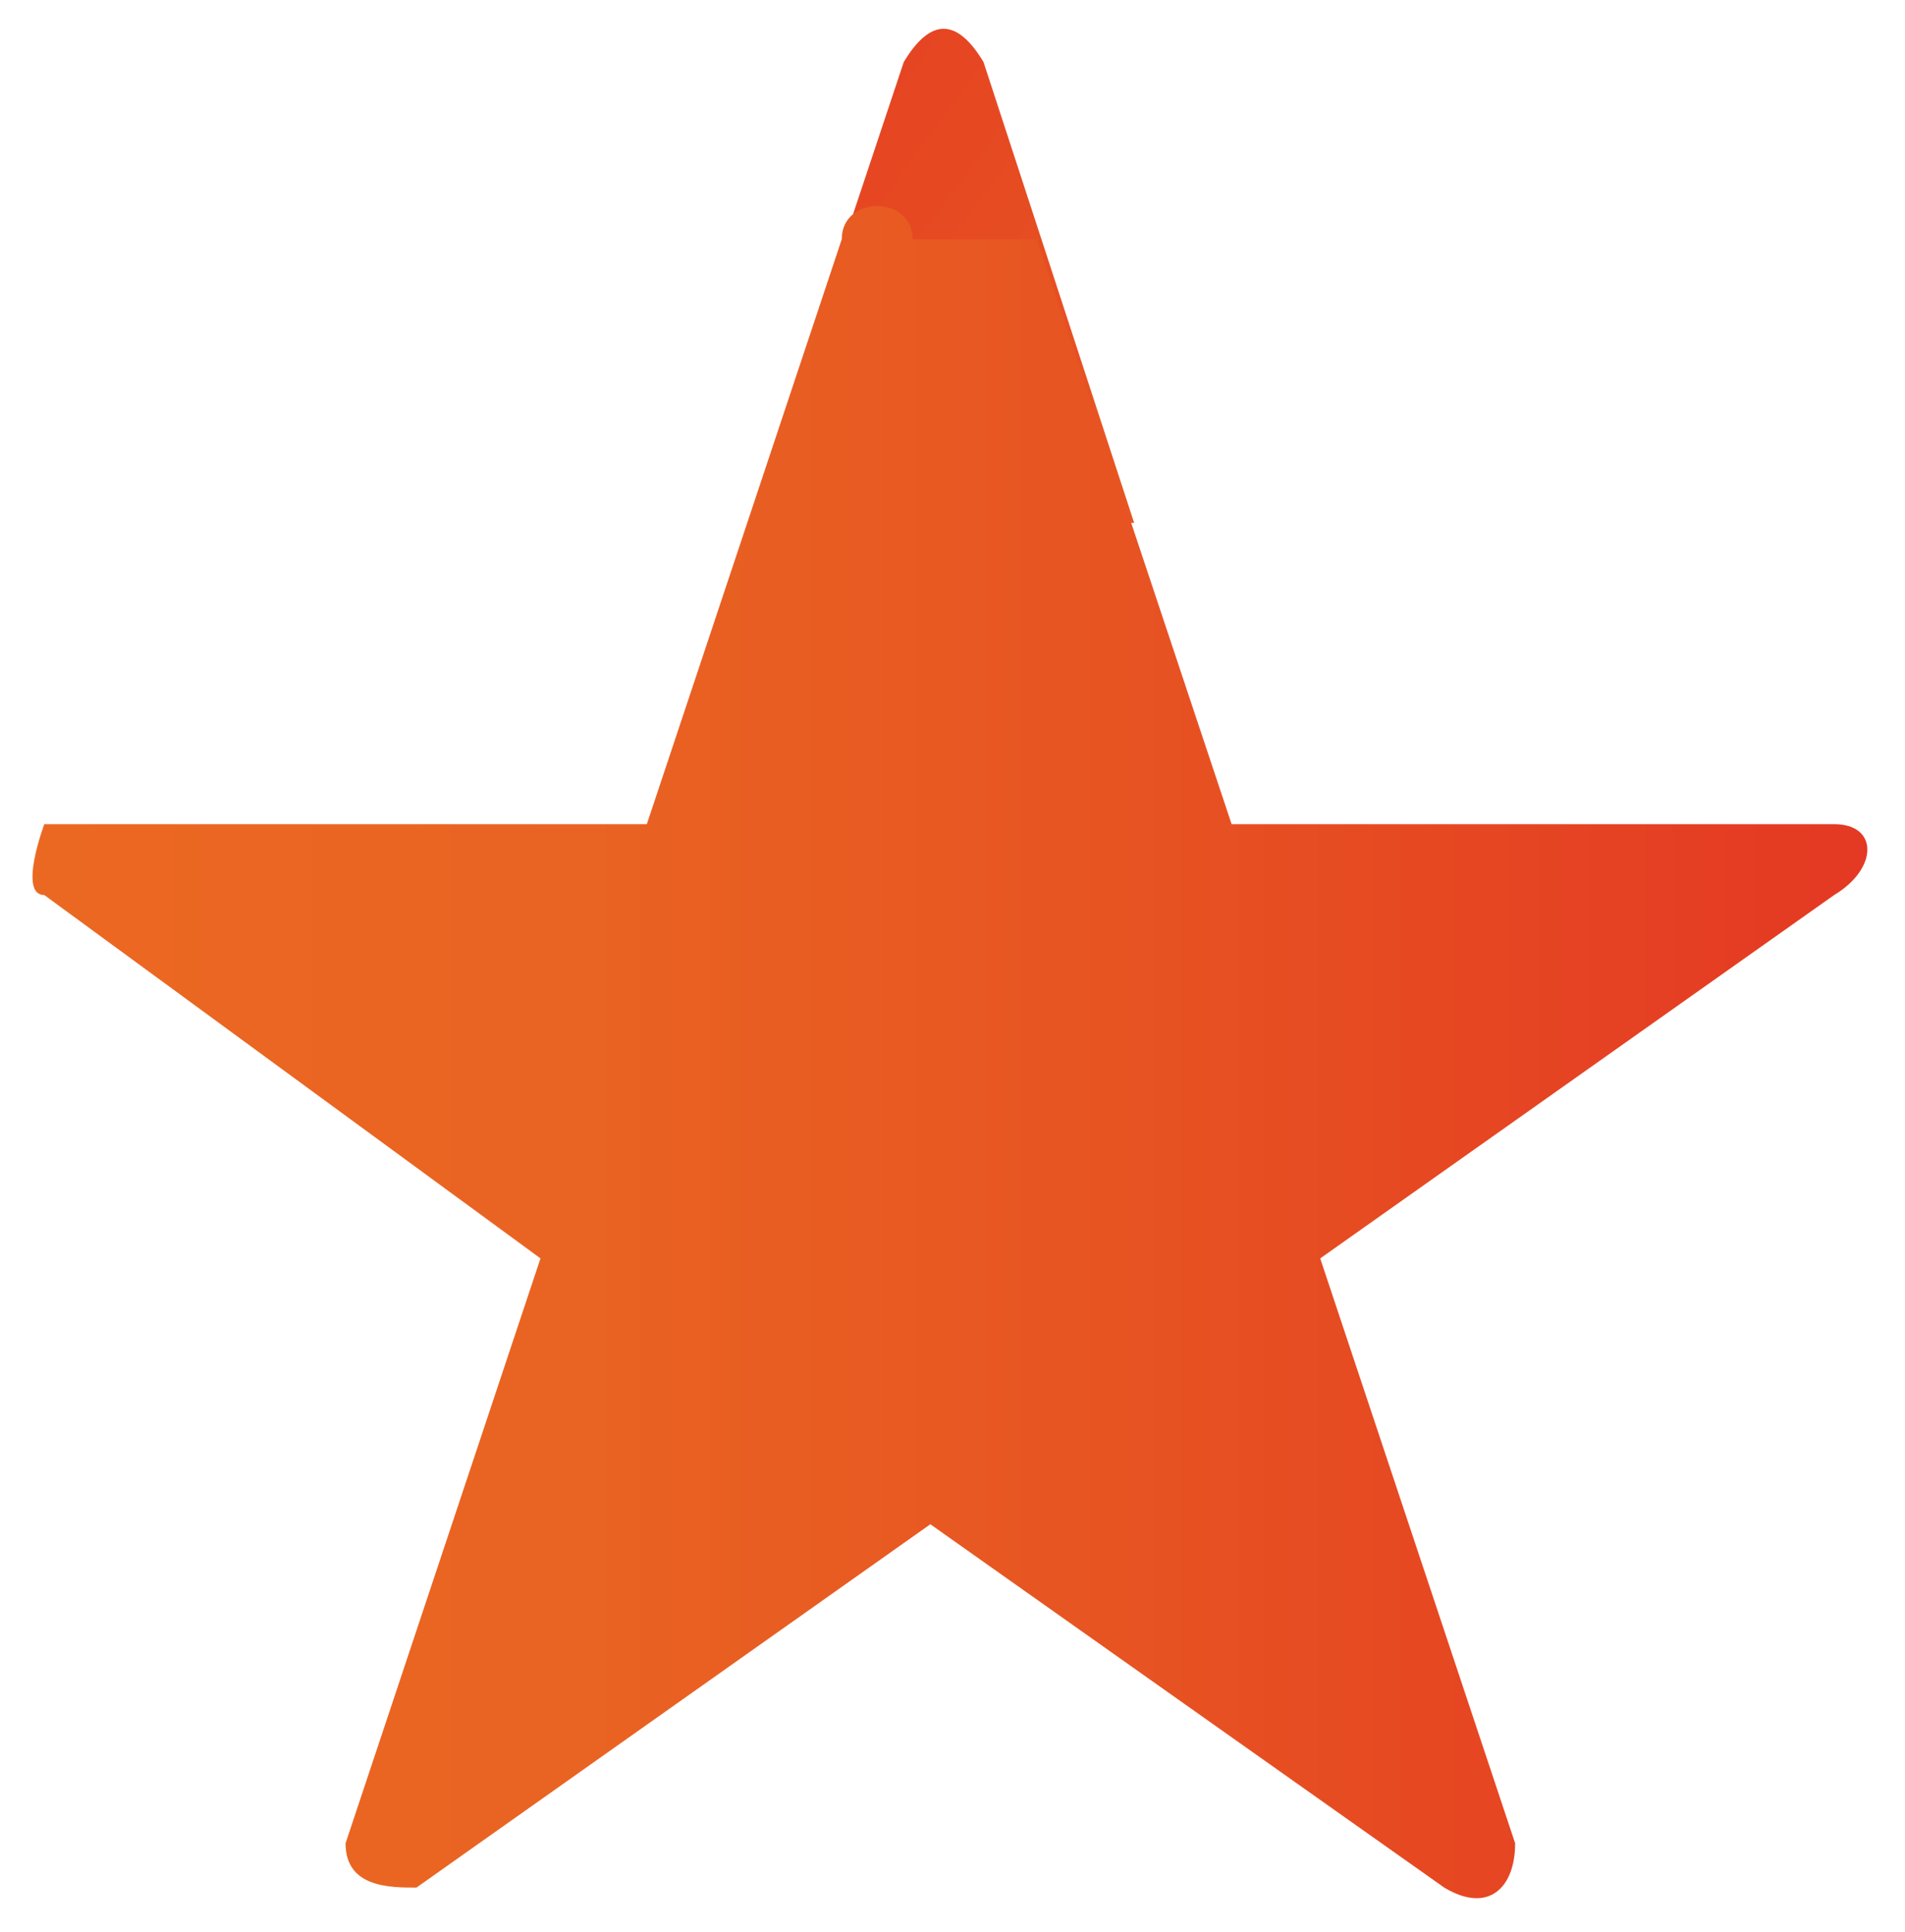
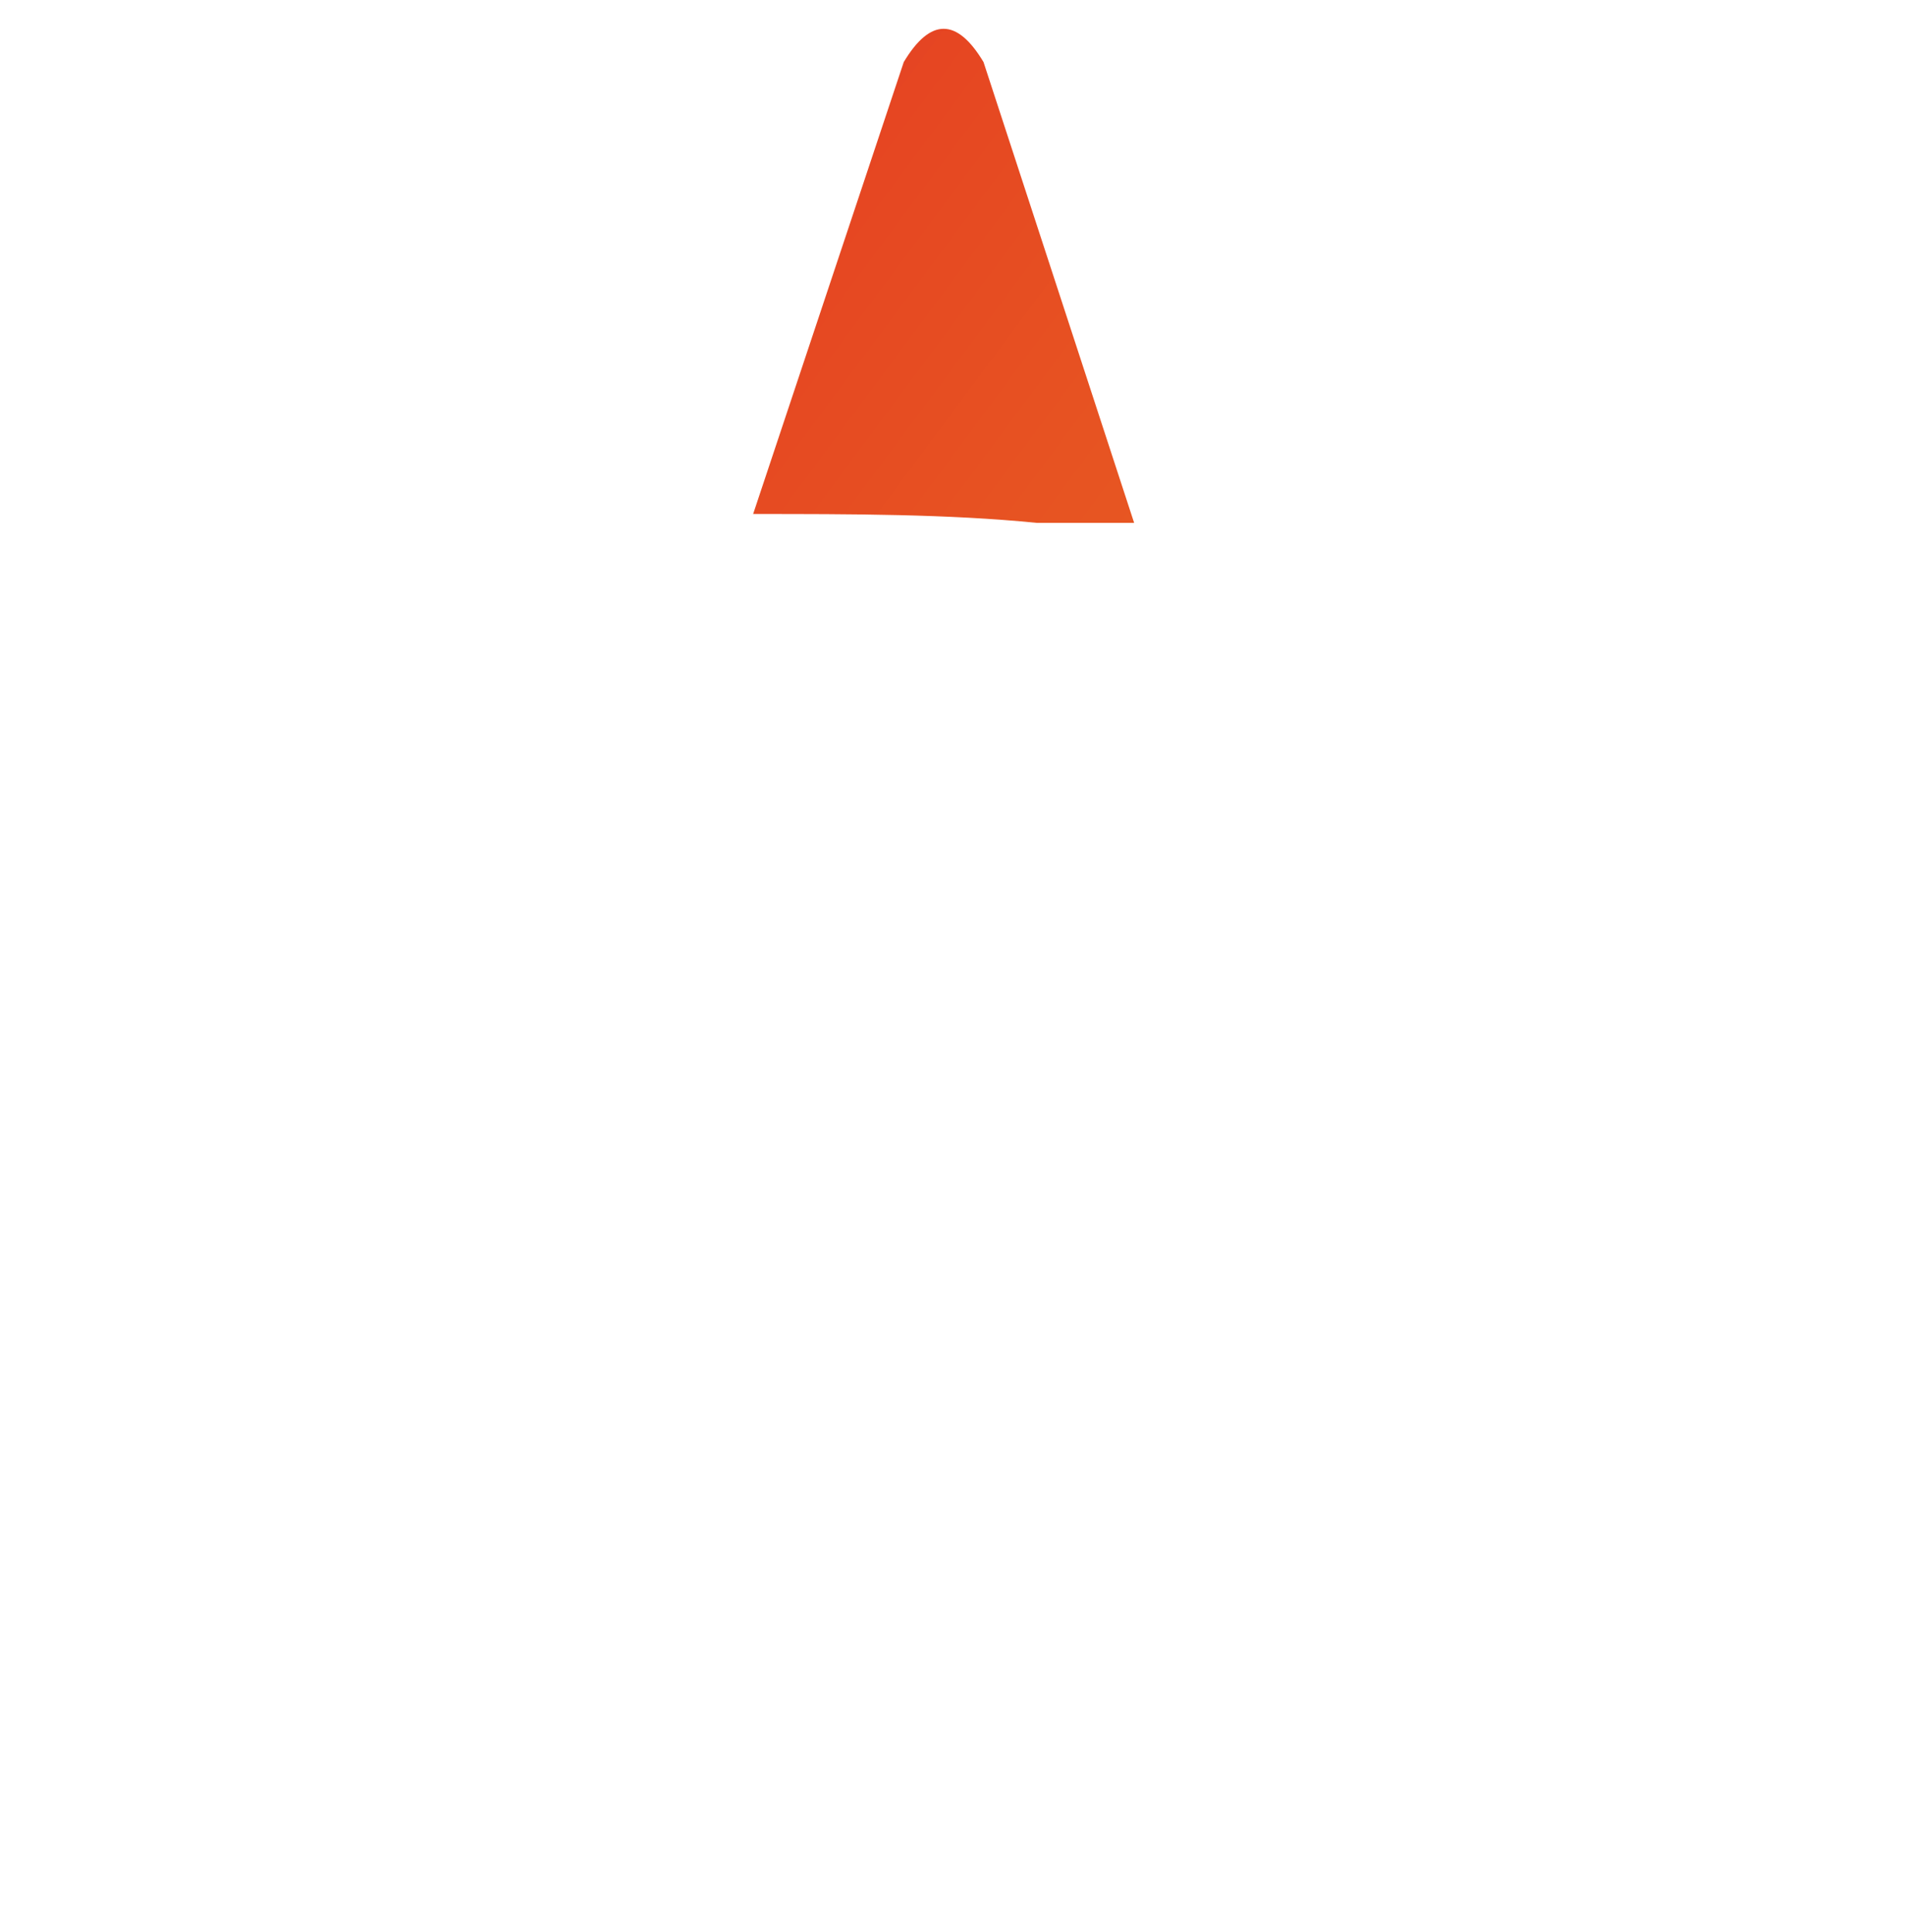
<svg xmlns="http://www.w3.org/2000/svg" xmlns:xlink="http://www.w3.org/1999/xlink" id="Capa_1" version="1.1" viewBox="0 0 21.5 21.8">
  <defs>
    <style>
      .st0 {
        fill: url(#Degradado_sin_nombre_11);
      }

      .st1 {
        fill: url(#Degradado_sin_nombre_111);
      }
    </style>
    <linearGradient id="Degradado_sin_nombre_11" data-name="Degradado sin nombre 11" x1=".8" y1="18.1" x2="20.7" y2="18.1" gradientTransform="translate(11.6 27.1) rotate(-143.4)" gradientUnits="userSpaceOnUse">
      <stop offset="0" stop-color="#eb6822" />
      <stop offset=".3" stop-color="#e96322" />
      <stop offset=".6" stop-color="#e75322" />
      <stop offset="1" stop-color="#e43823" />
      <stop offset="1" stop-color="#e43623" />
    </linearGradient>
    <linearGradient id="Degradado_sin_nombre_111" data-name="Degradado sin nombre 11" x1=".4" y1="11.8" x2="21.2" y2="11.8" gradientTransform="matrix(1,0,0,1,0,0)" xlink:href="#Degradado_sin_nombre_11" />
  </defs>
  <path class="st0" d="M11.7,5.9c.4,0,.7,0,1.1,0l-1.7-5.2c-.3-.5-.6-.5-.9,0l-1.7,5.1c1.1,0,2.2,0,3.2.1Z" />
-   <path class="st1" d="M11.7,2.7l2.2,6.6h6.8c.5,0,.5.5,0,.8l-5.8,4.1,2.2,6.6c0,.5-.3.8-.8.5l-5.8-4.1-5.8,4.1c-.3,0-.8,0-.8-.5l2.2-6.6L.5,10.1c-.3,0,0-.8,0-.8h6.8l2.2-6.6c0-.5.8-.5.8,0h1.4Z" />
</svg>